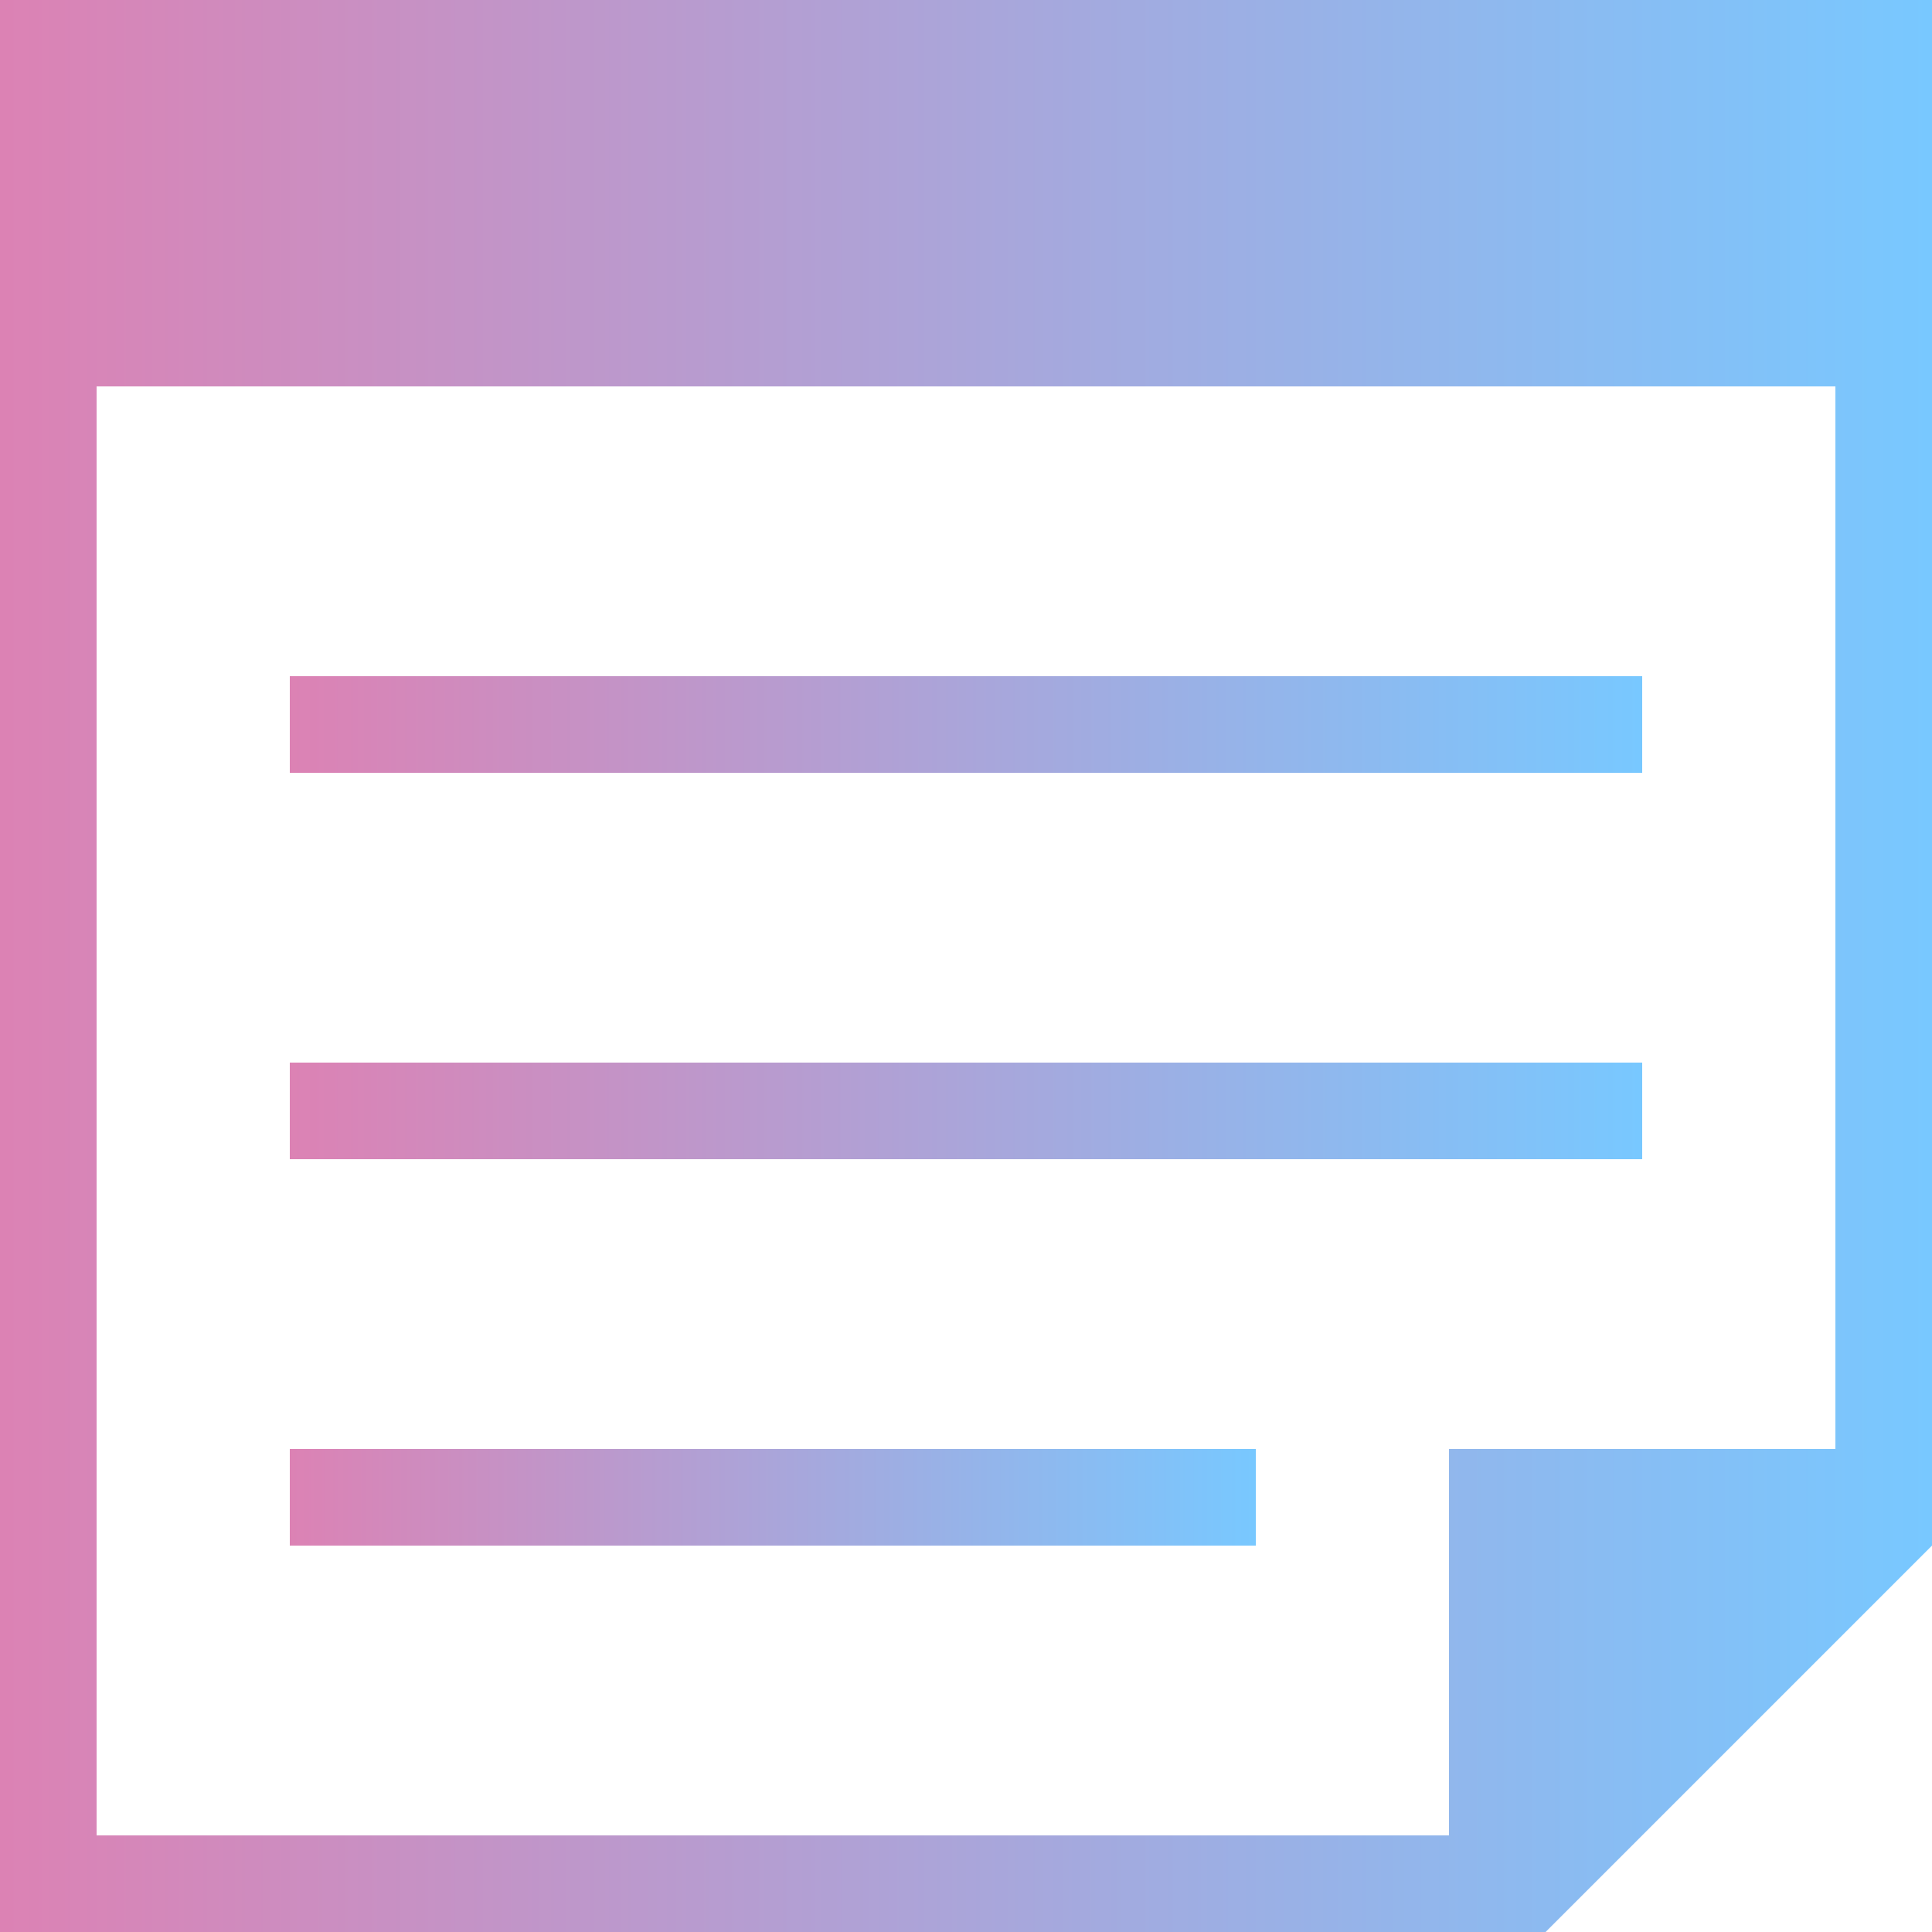
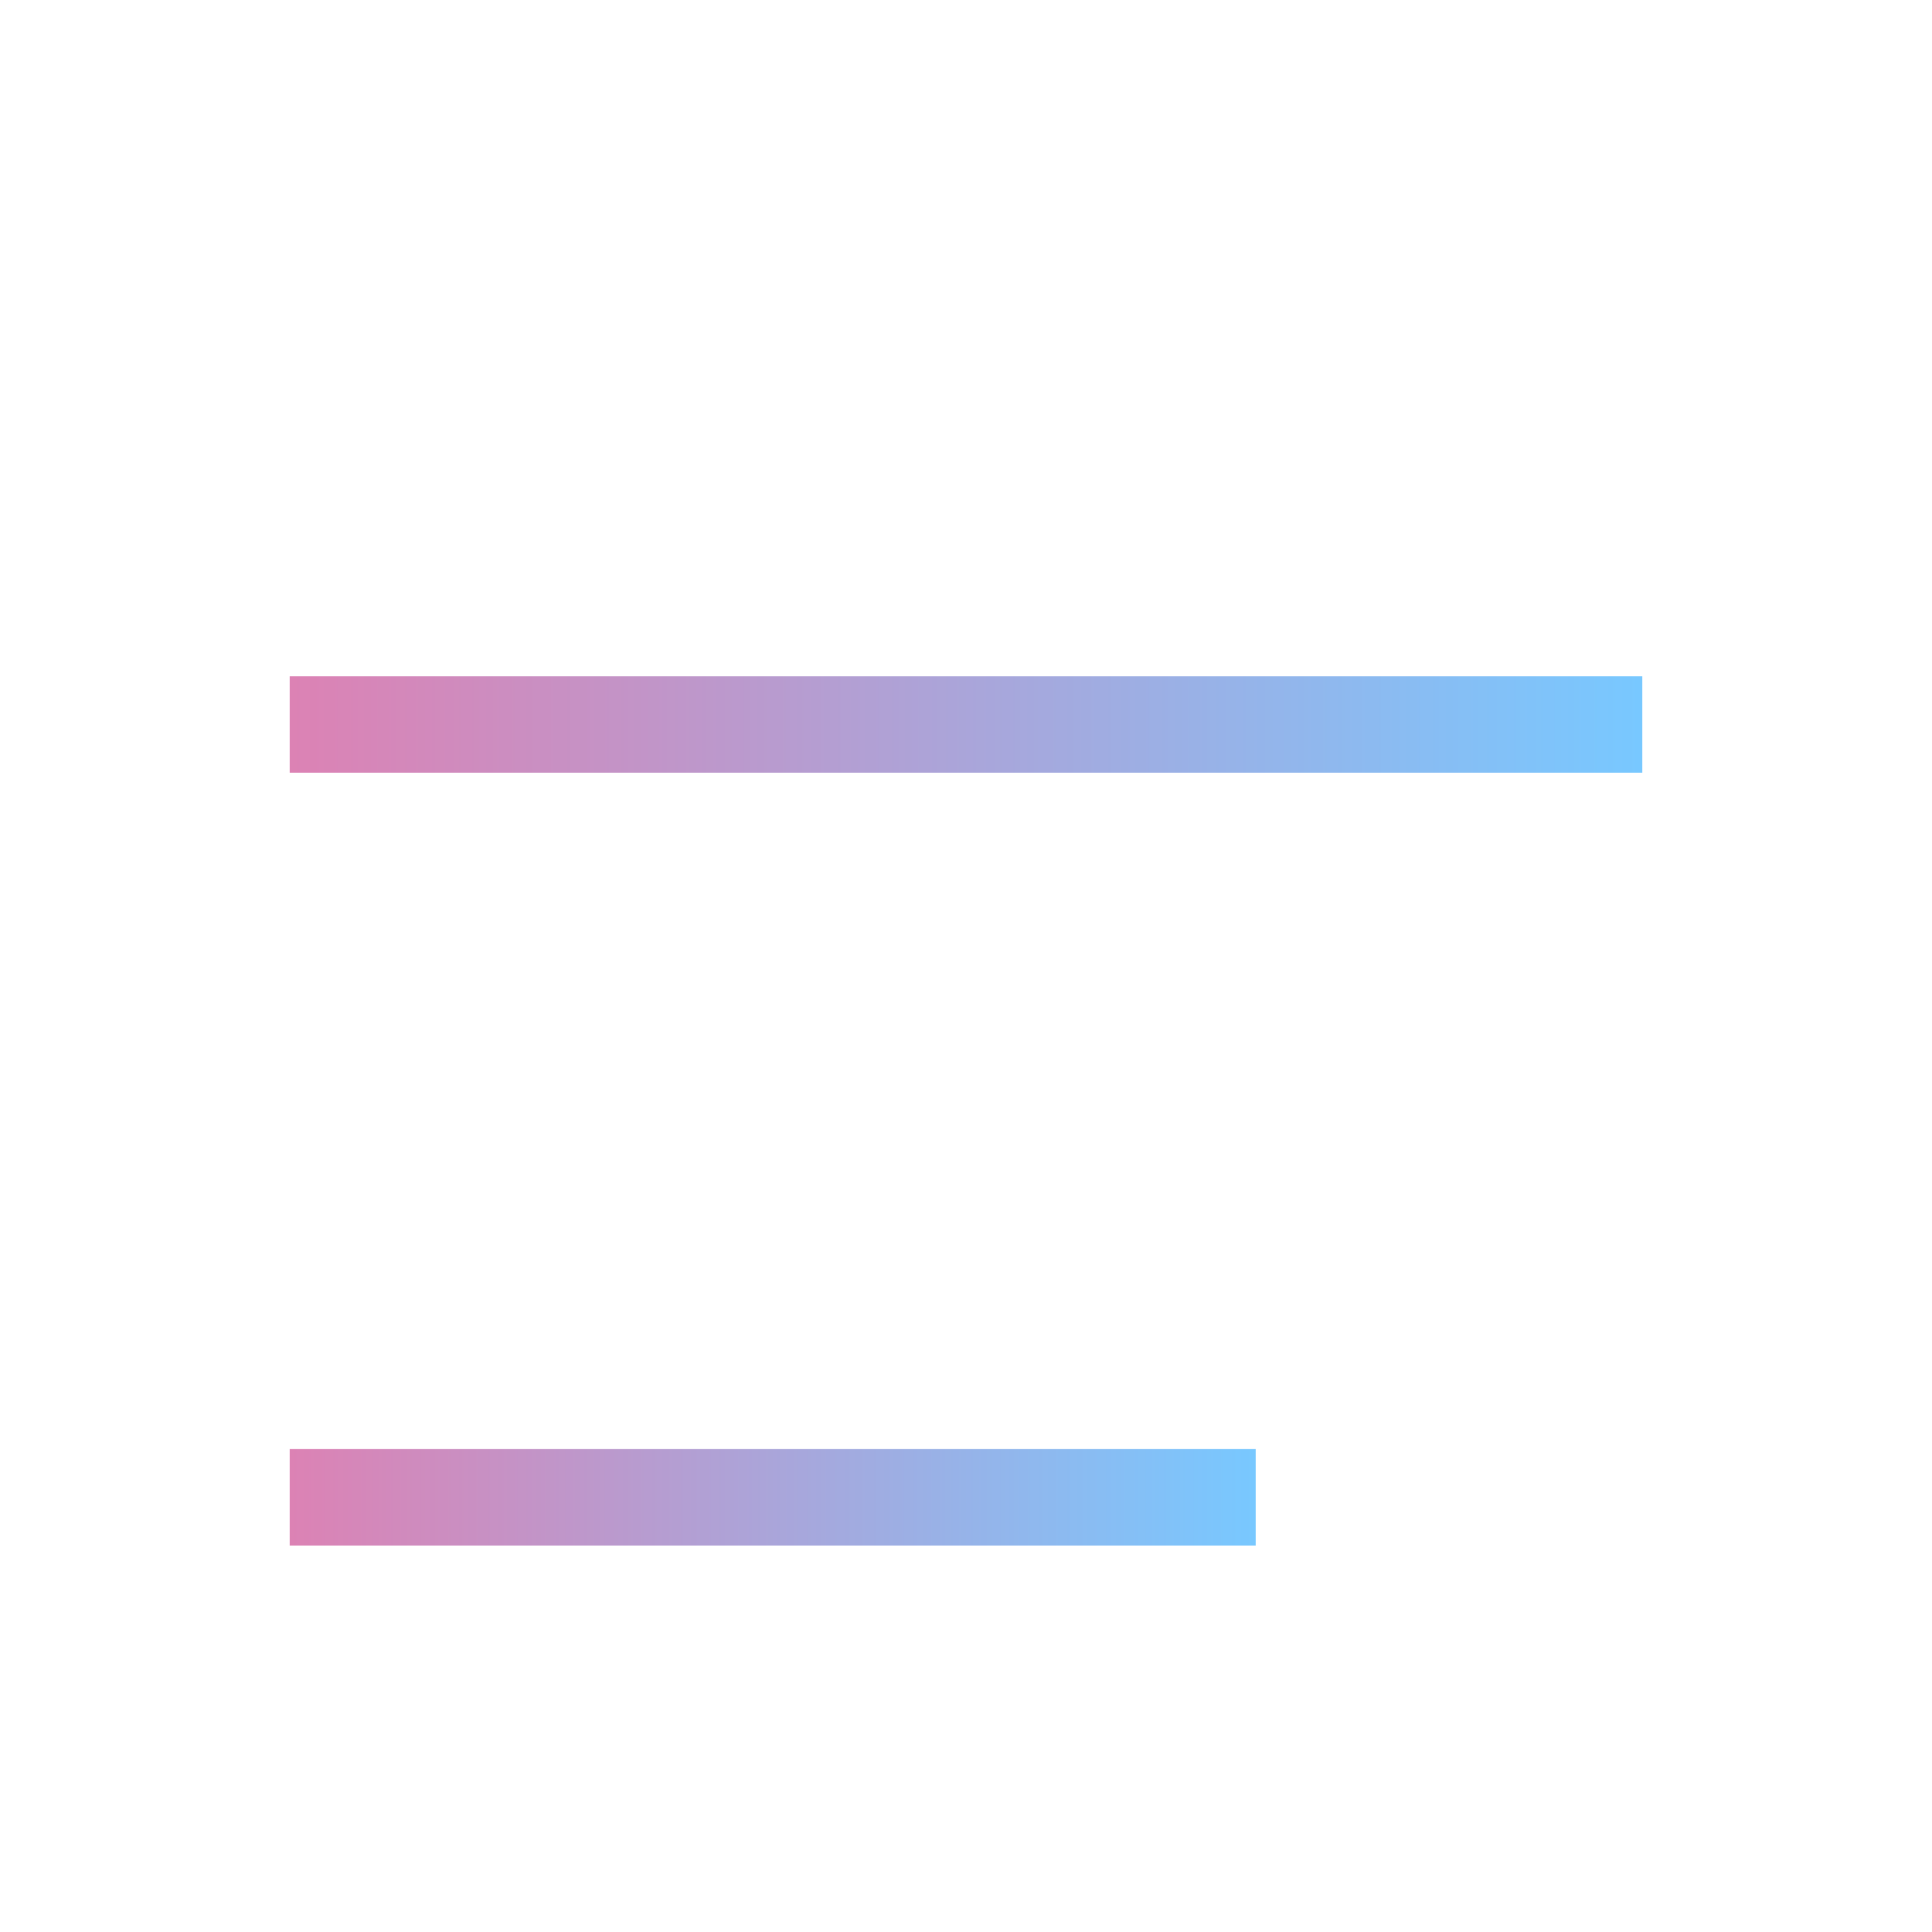
<svg xmlns="http://www.w3.org/2000/svg" xmlns:xlink="http://www.w3.org/1999/xlink" viewBox="0 0 50 50">
  <defs>
    <linearGradient id="a" y1="25" x2="50" y2="25" gradientUnits="userSpaceOnUse">
      <stop offset="0" stop-color="#dc82b4" />
      <stop offset="1" stop-color="#78c8ff" />
    </linearGradient>
    <linearGradient id="b" x1="7.5" y1="18.75" x2="42.5" y2="18.75" xlink:href="#a" />
    <linearGradient id="c" x1="7.5" y1="28.75" x2="42.5" y2="28.75" xlink:href="#a" />
    <linearGradient id="d" x1="7.5" y1="38.75" x2="32.5" y2="38.75" xlink:href="#a" />
  </defs>
-   <path d="M0 0v50h40l10-10V0zm47.5 37.5h-10v10h-35V10h45z" fill="url(#a)" />
  <path fill="url(#b)" d="M7.5 17.5h35V20h-35z" />
-   <path fill="url(#c)" d="M7.5 27.5h35V30h-35z" />
  <path fill="url(#d)" d="M7.5 37.5h25V40h-25z" />
</svg>